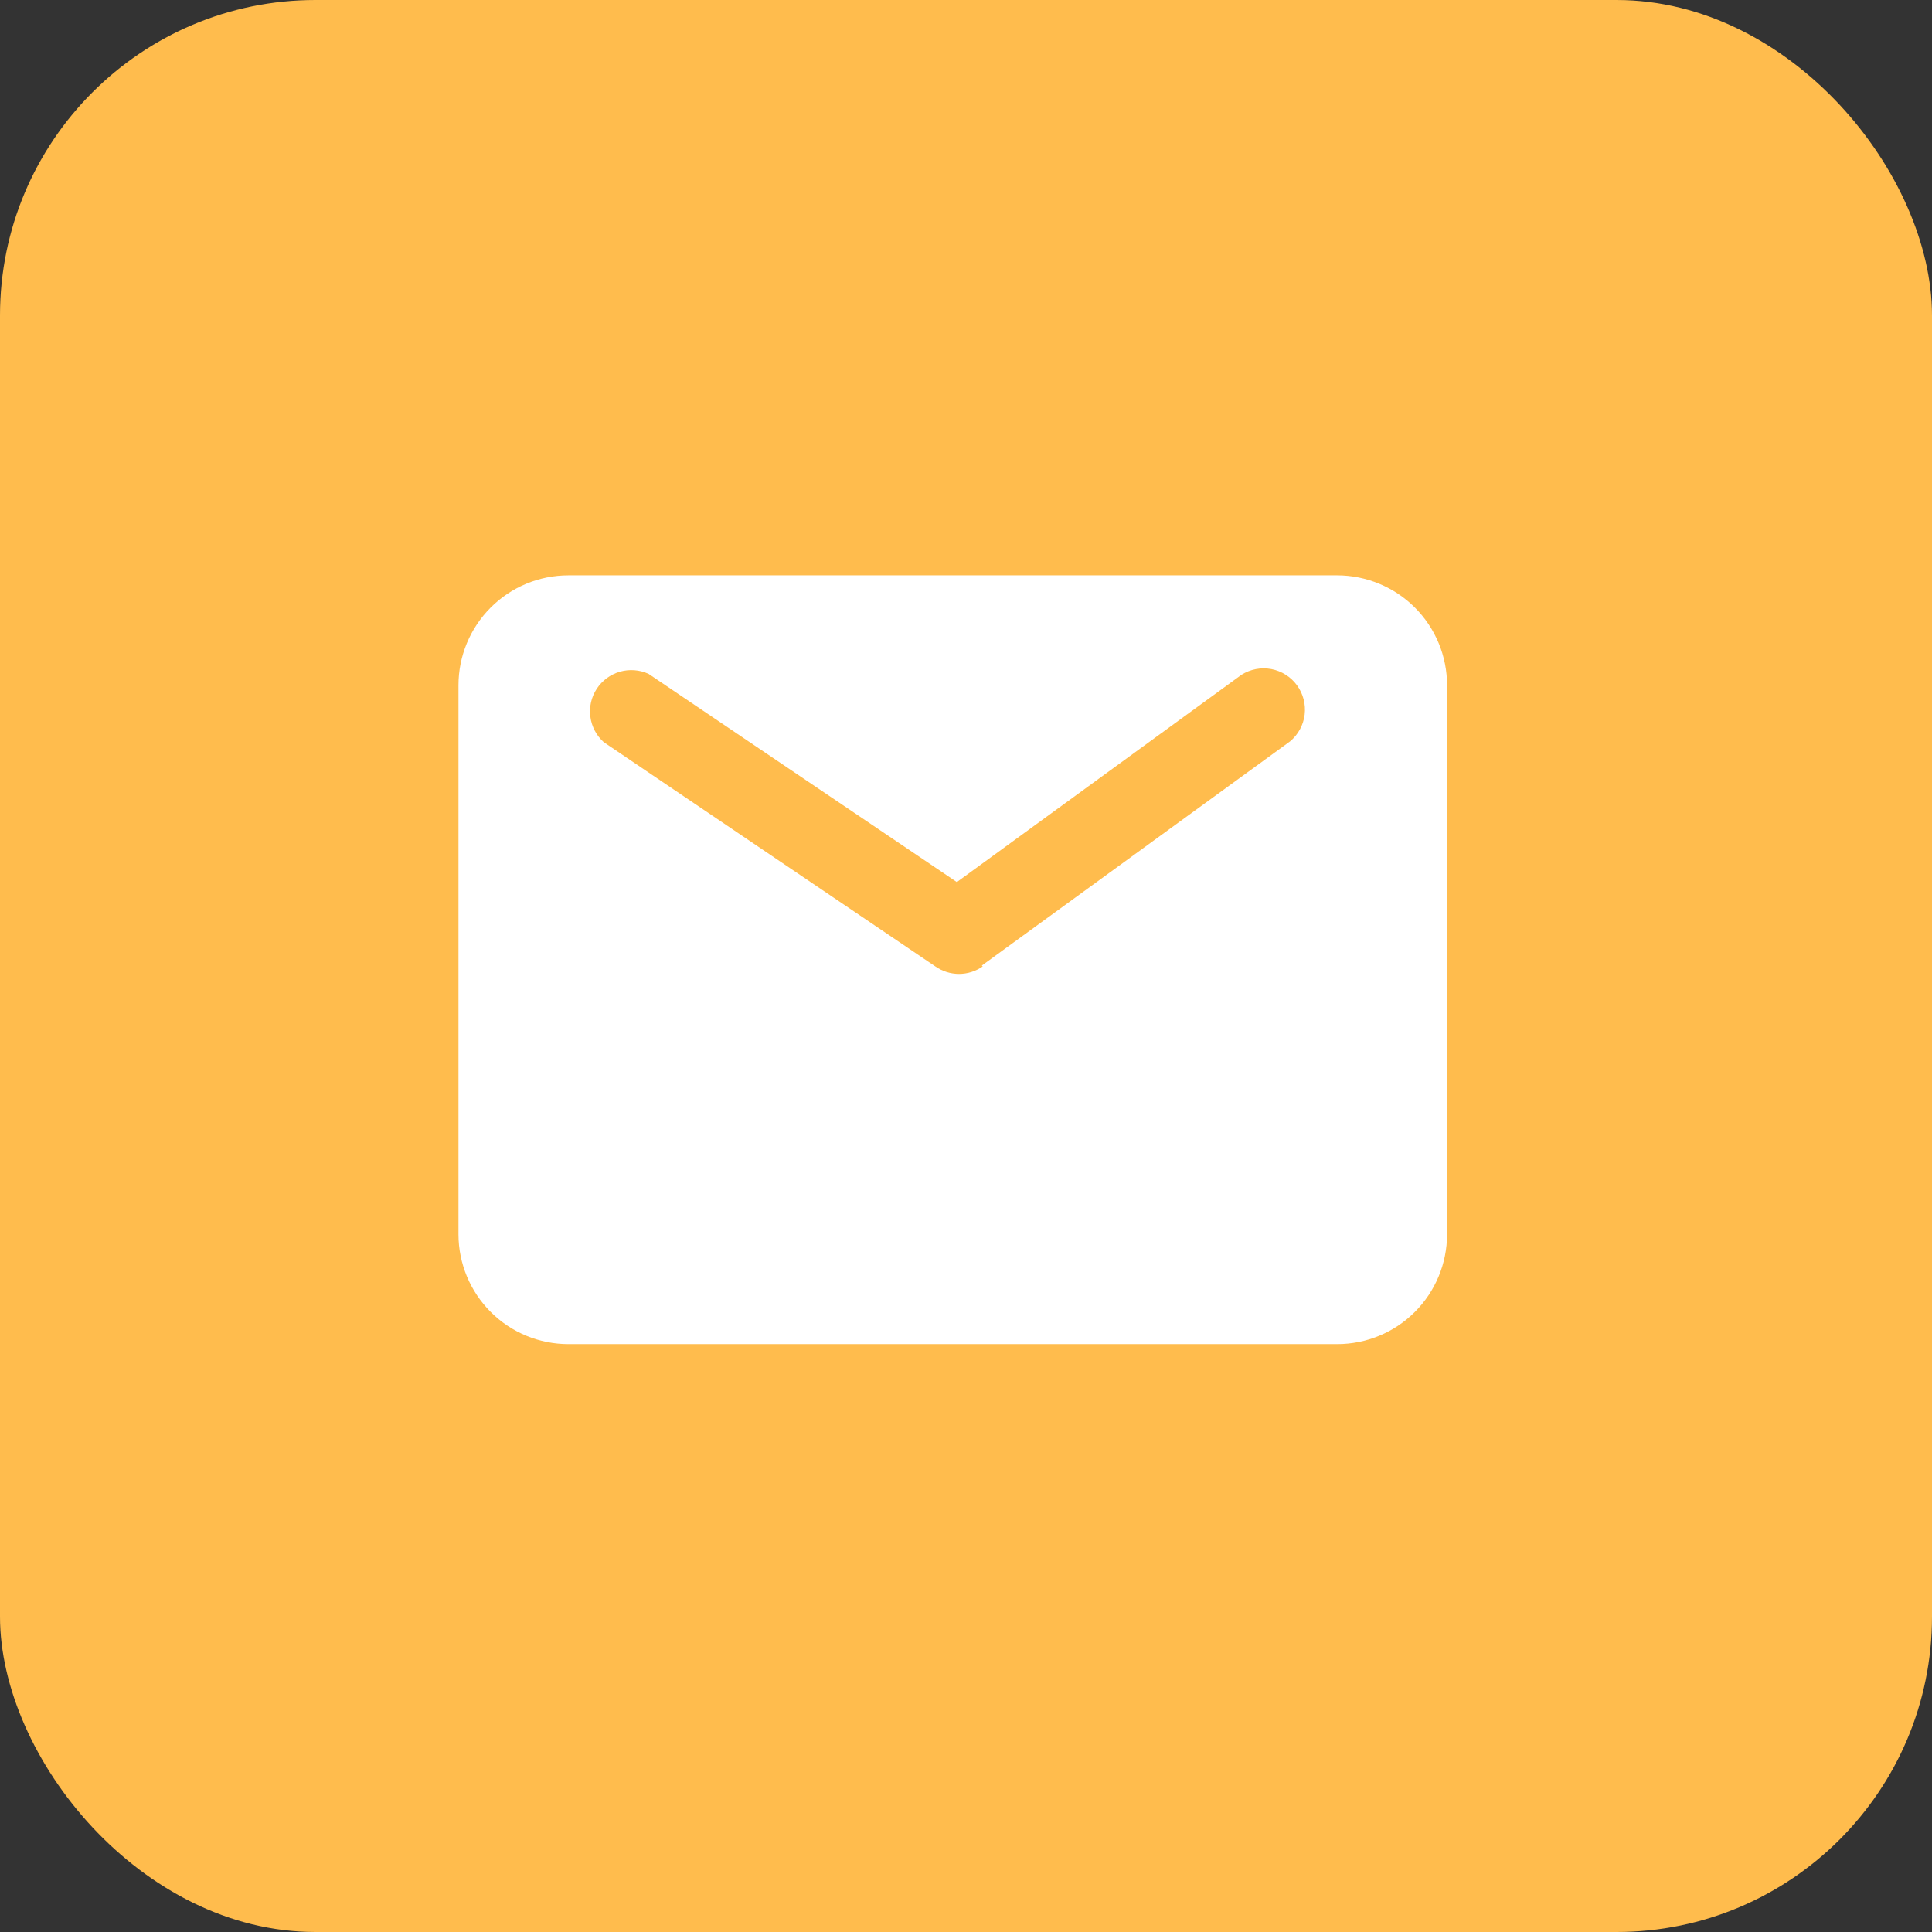
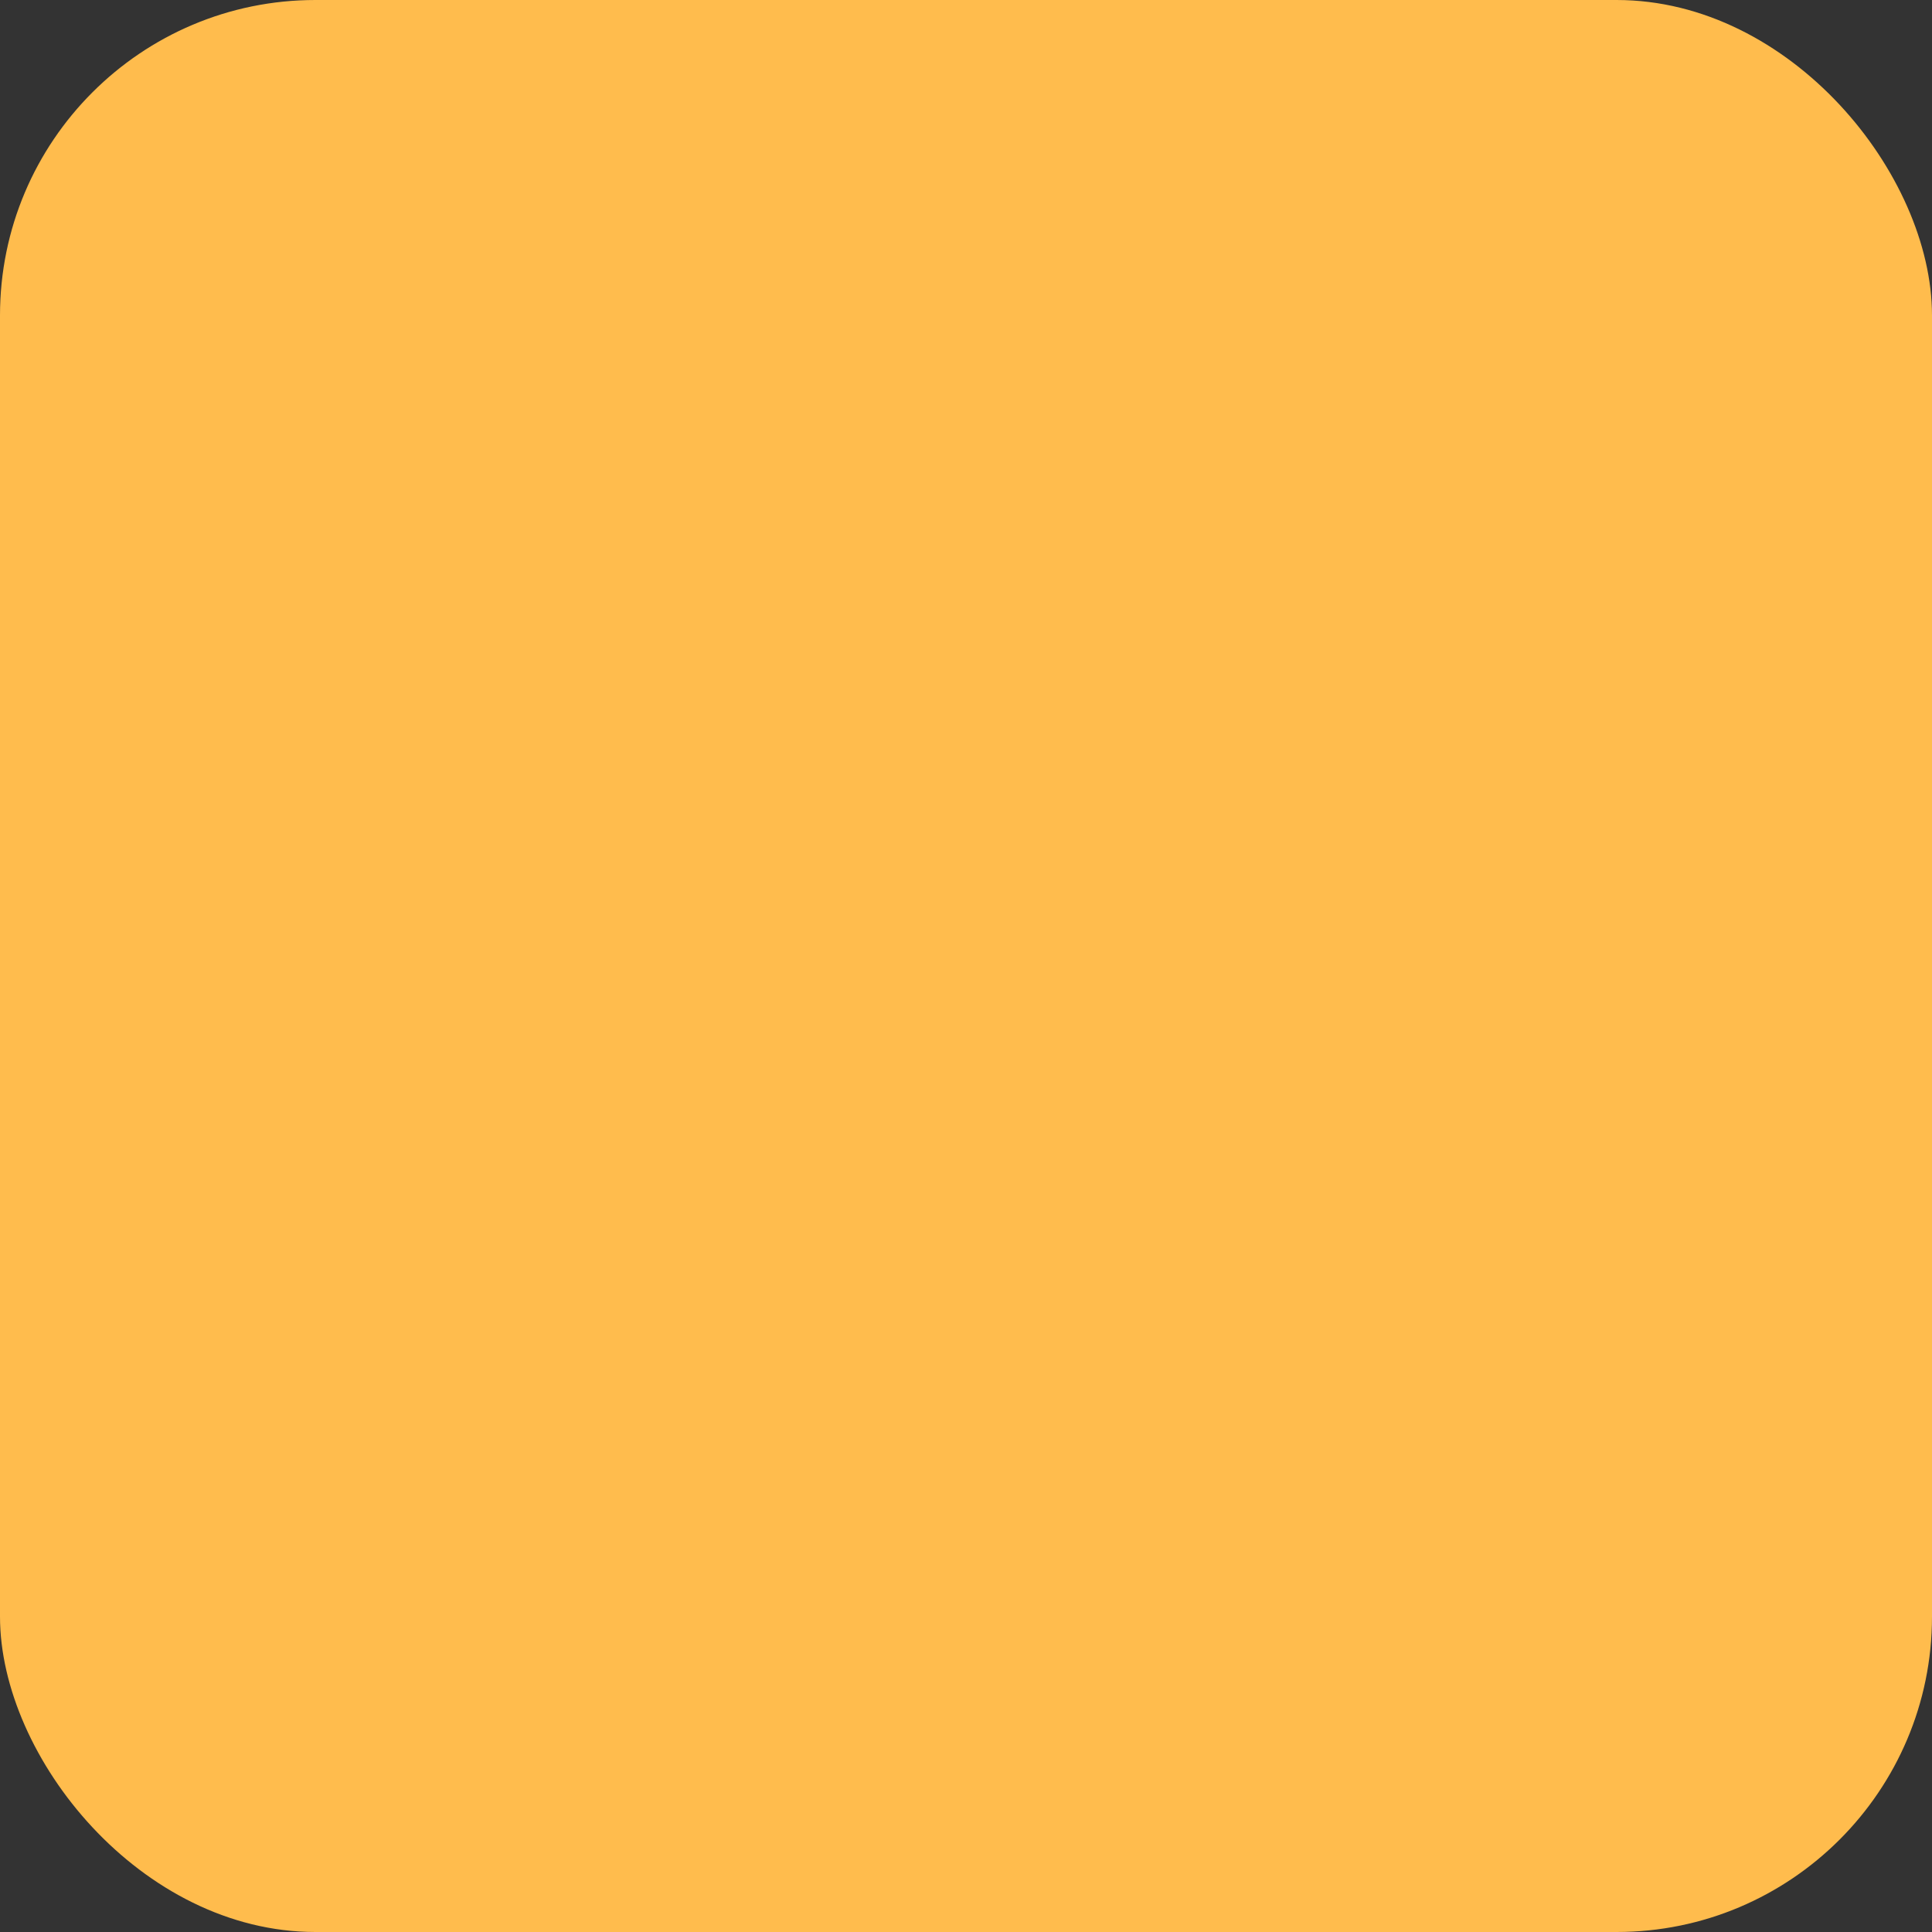
<svg xmlns="http://www.w3.org/2000/svg" width="49" height="49" viewBox="0 0 49 49" fill="none">
  <rect x="0" y="0" width="49" height="49" fill="#333333" stroke="none" />
  <rect width="49" height="49" rx="8" fill="#FFBC4D" />
-   <path d="M33.914 34.09H14.416C13.678 34.09 12.97 33.798 12.447 33.276C11.925 32.755 11.63 32.048 11.628 31.31V17.38C11.628 16.641 11.922 15.932 12.445 15.409C12.967 14.886 13.676 14.592 14.416 14.592H33.914C34.28 14.592 34.642 14.665 34.98 14.805C35.319 14.945 35.626 15.15 35.885 15.409C36.144 15.668 36.349 15.975 36.489 16.313C36.629 16.651 36.701 17.014 36.701 17.38V31.31C36.699 32.048 36.405 32.755 35.882 33.276C35.359 33.798 34.652 34.09 33.914 34.09L33.914 34.09ZM24.902 24.489L32.719 18.803C32.924 18.633 33.056 18.391 33.089 18.127C33.121 17.863 33.052 17.596 32.895 17.381C32.739 17.166 32.506 17.019 32.244 16.969C31.983 16.92 31.712 16.972 31.487 17.114L24.268 22.372L16.451 17.092C16.223 16.987 15.965 16.967 15.723 17.036C15.482 17.105 15.273 17.259 15.135 17.469C14.997 17.679 14.94 17.931 14.973 18.18C15.006 18.43 15.128 18.659 15.315 18.825L23.722 24.511C23.898 24.634 24.108 24.701 24.323 24.701C24.538 24.701 24.748 24.634 24.924 24.511L24.902 24.489Z" fill="white" />
</svg>